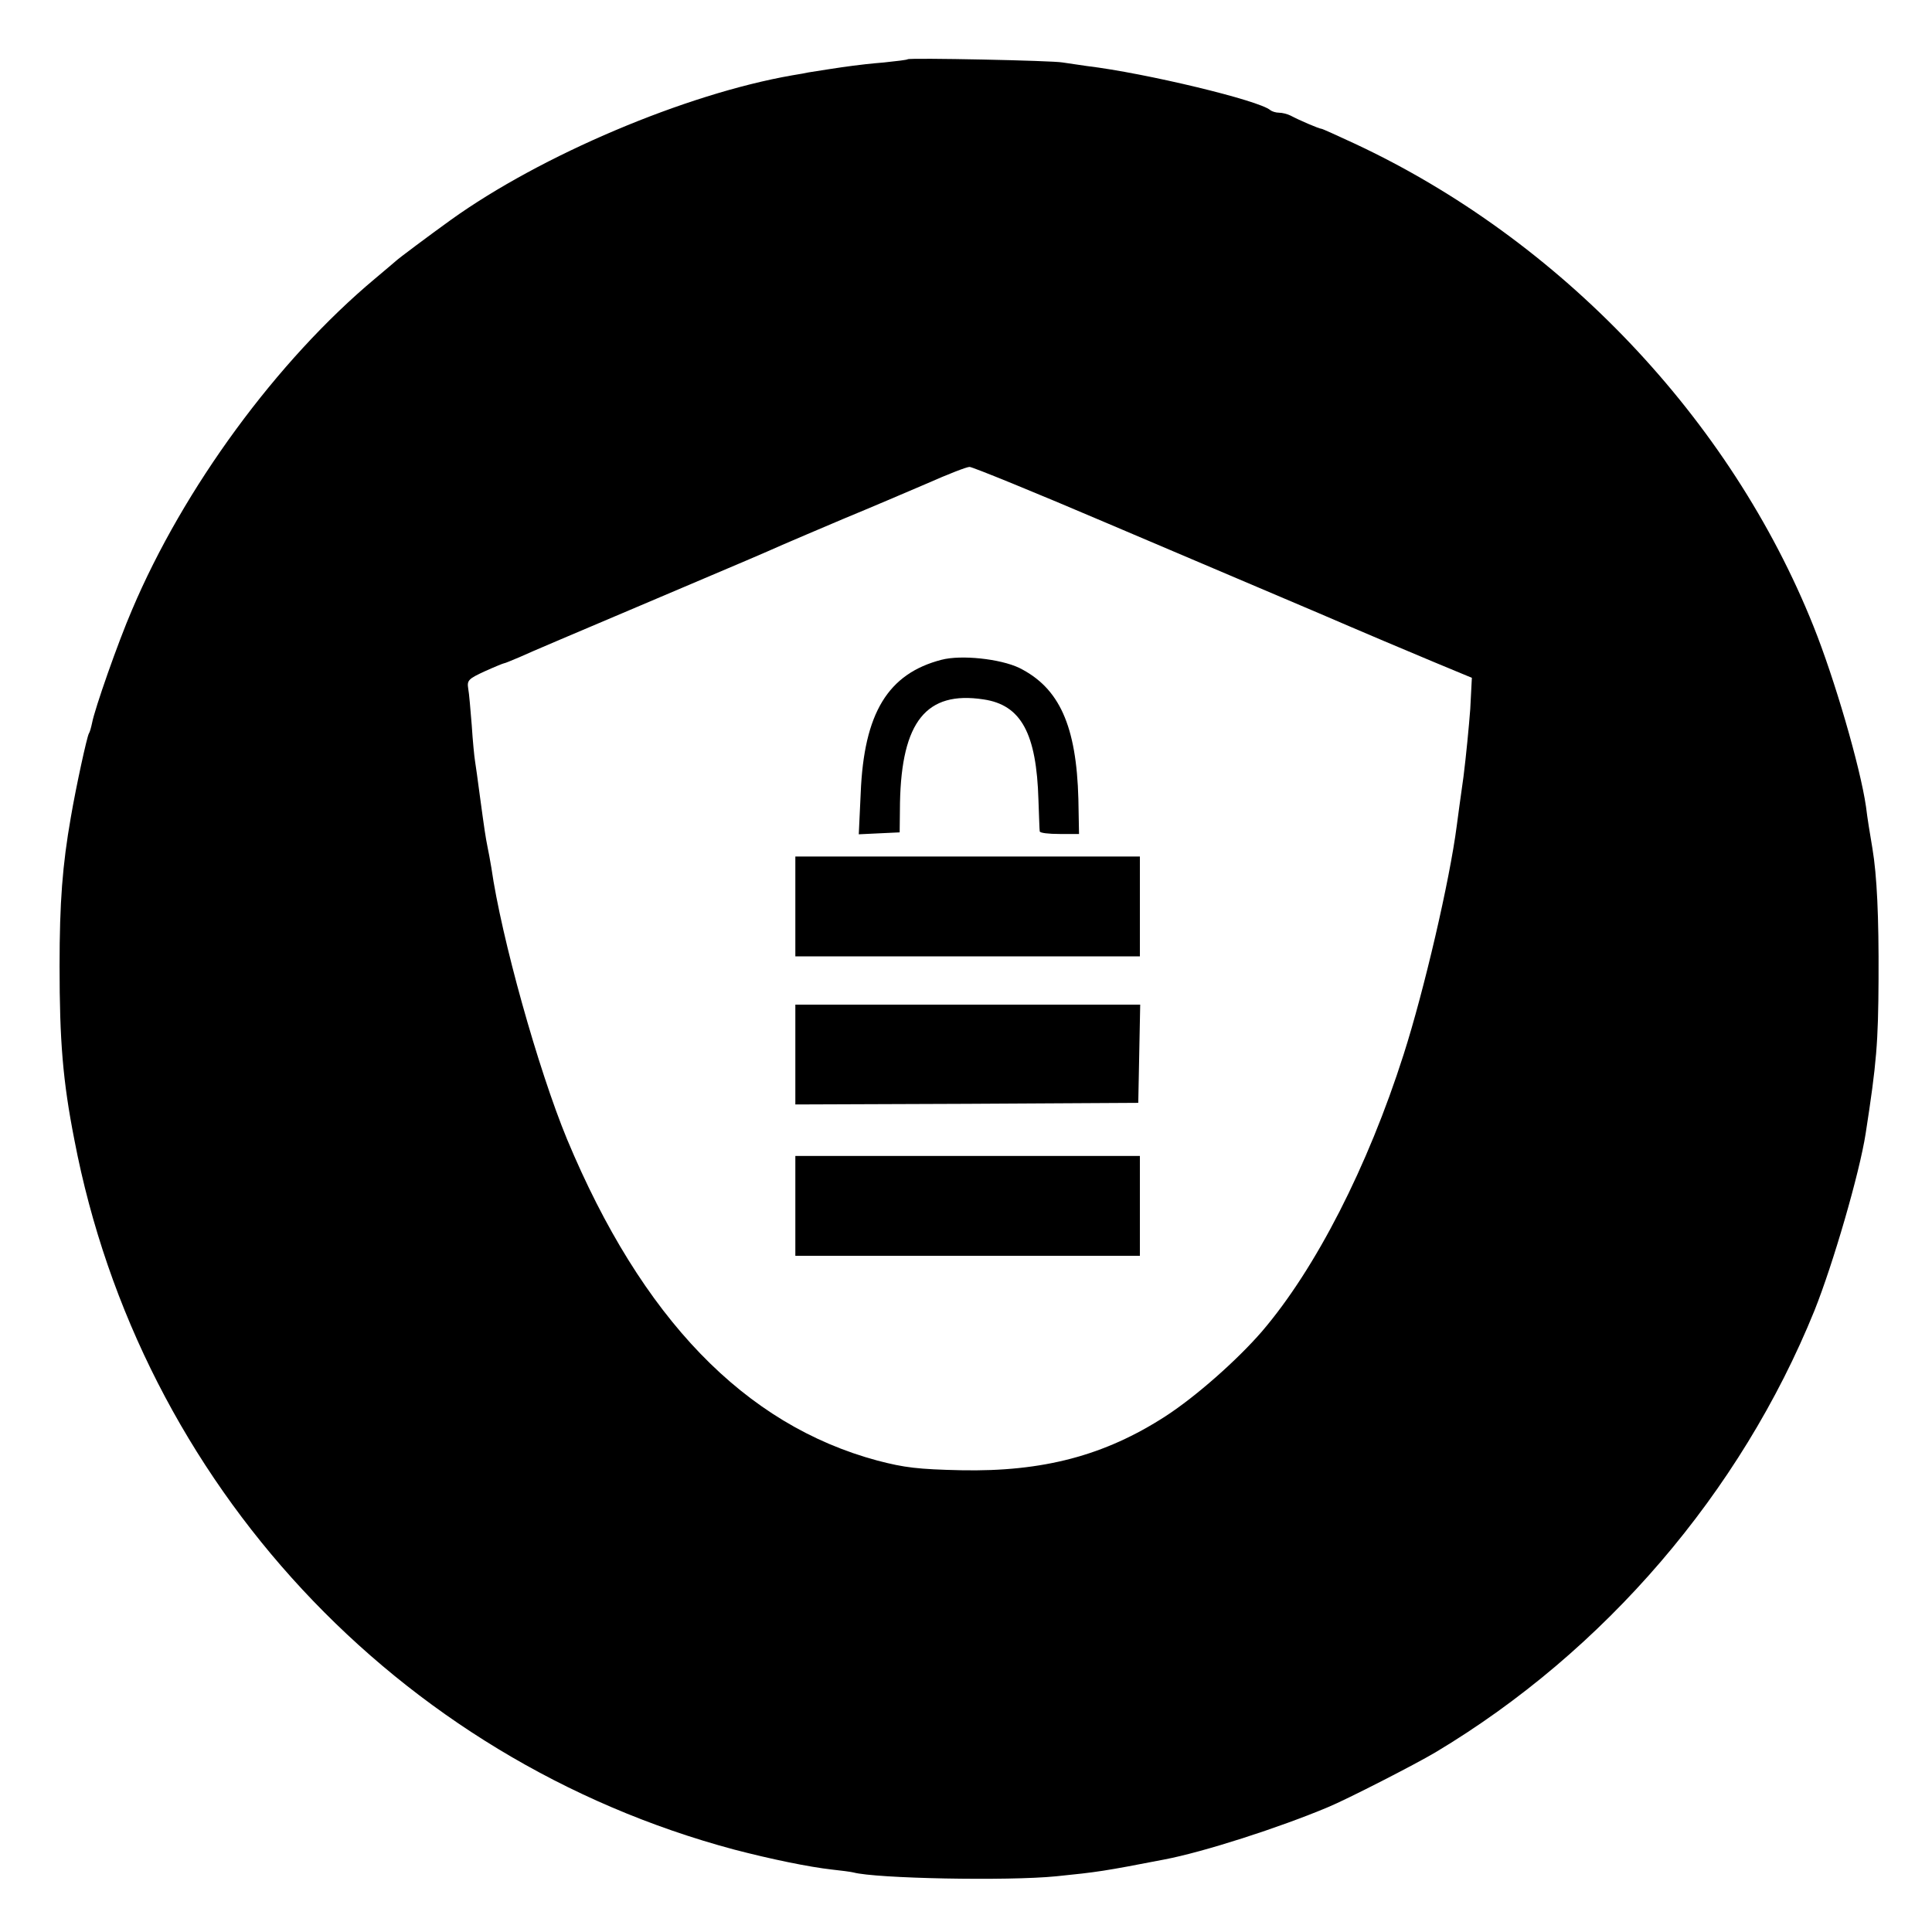
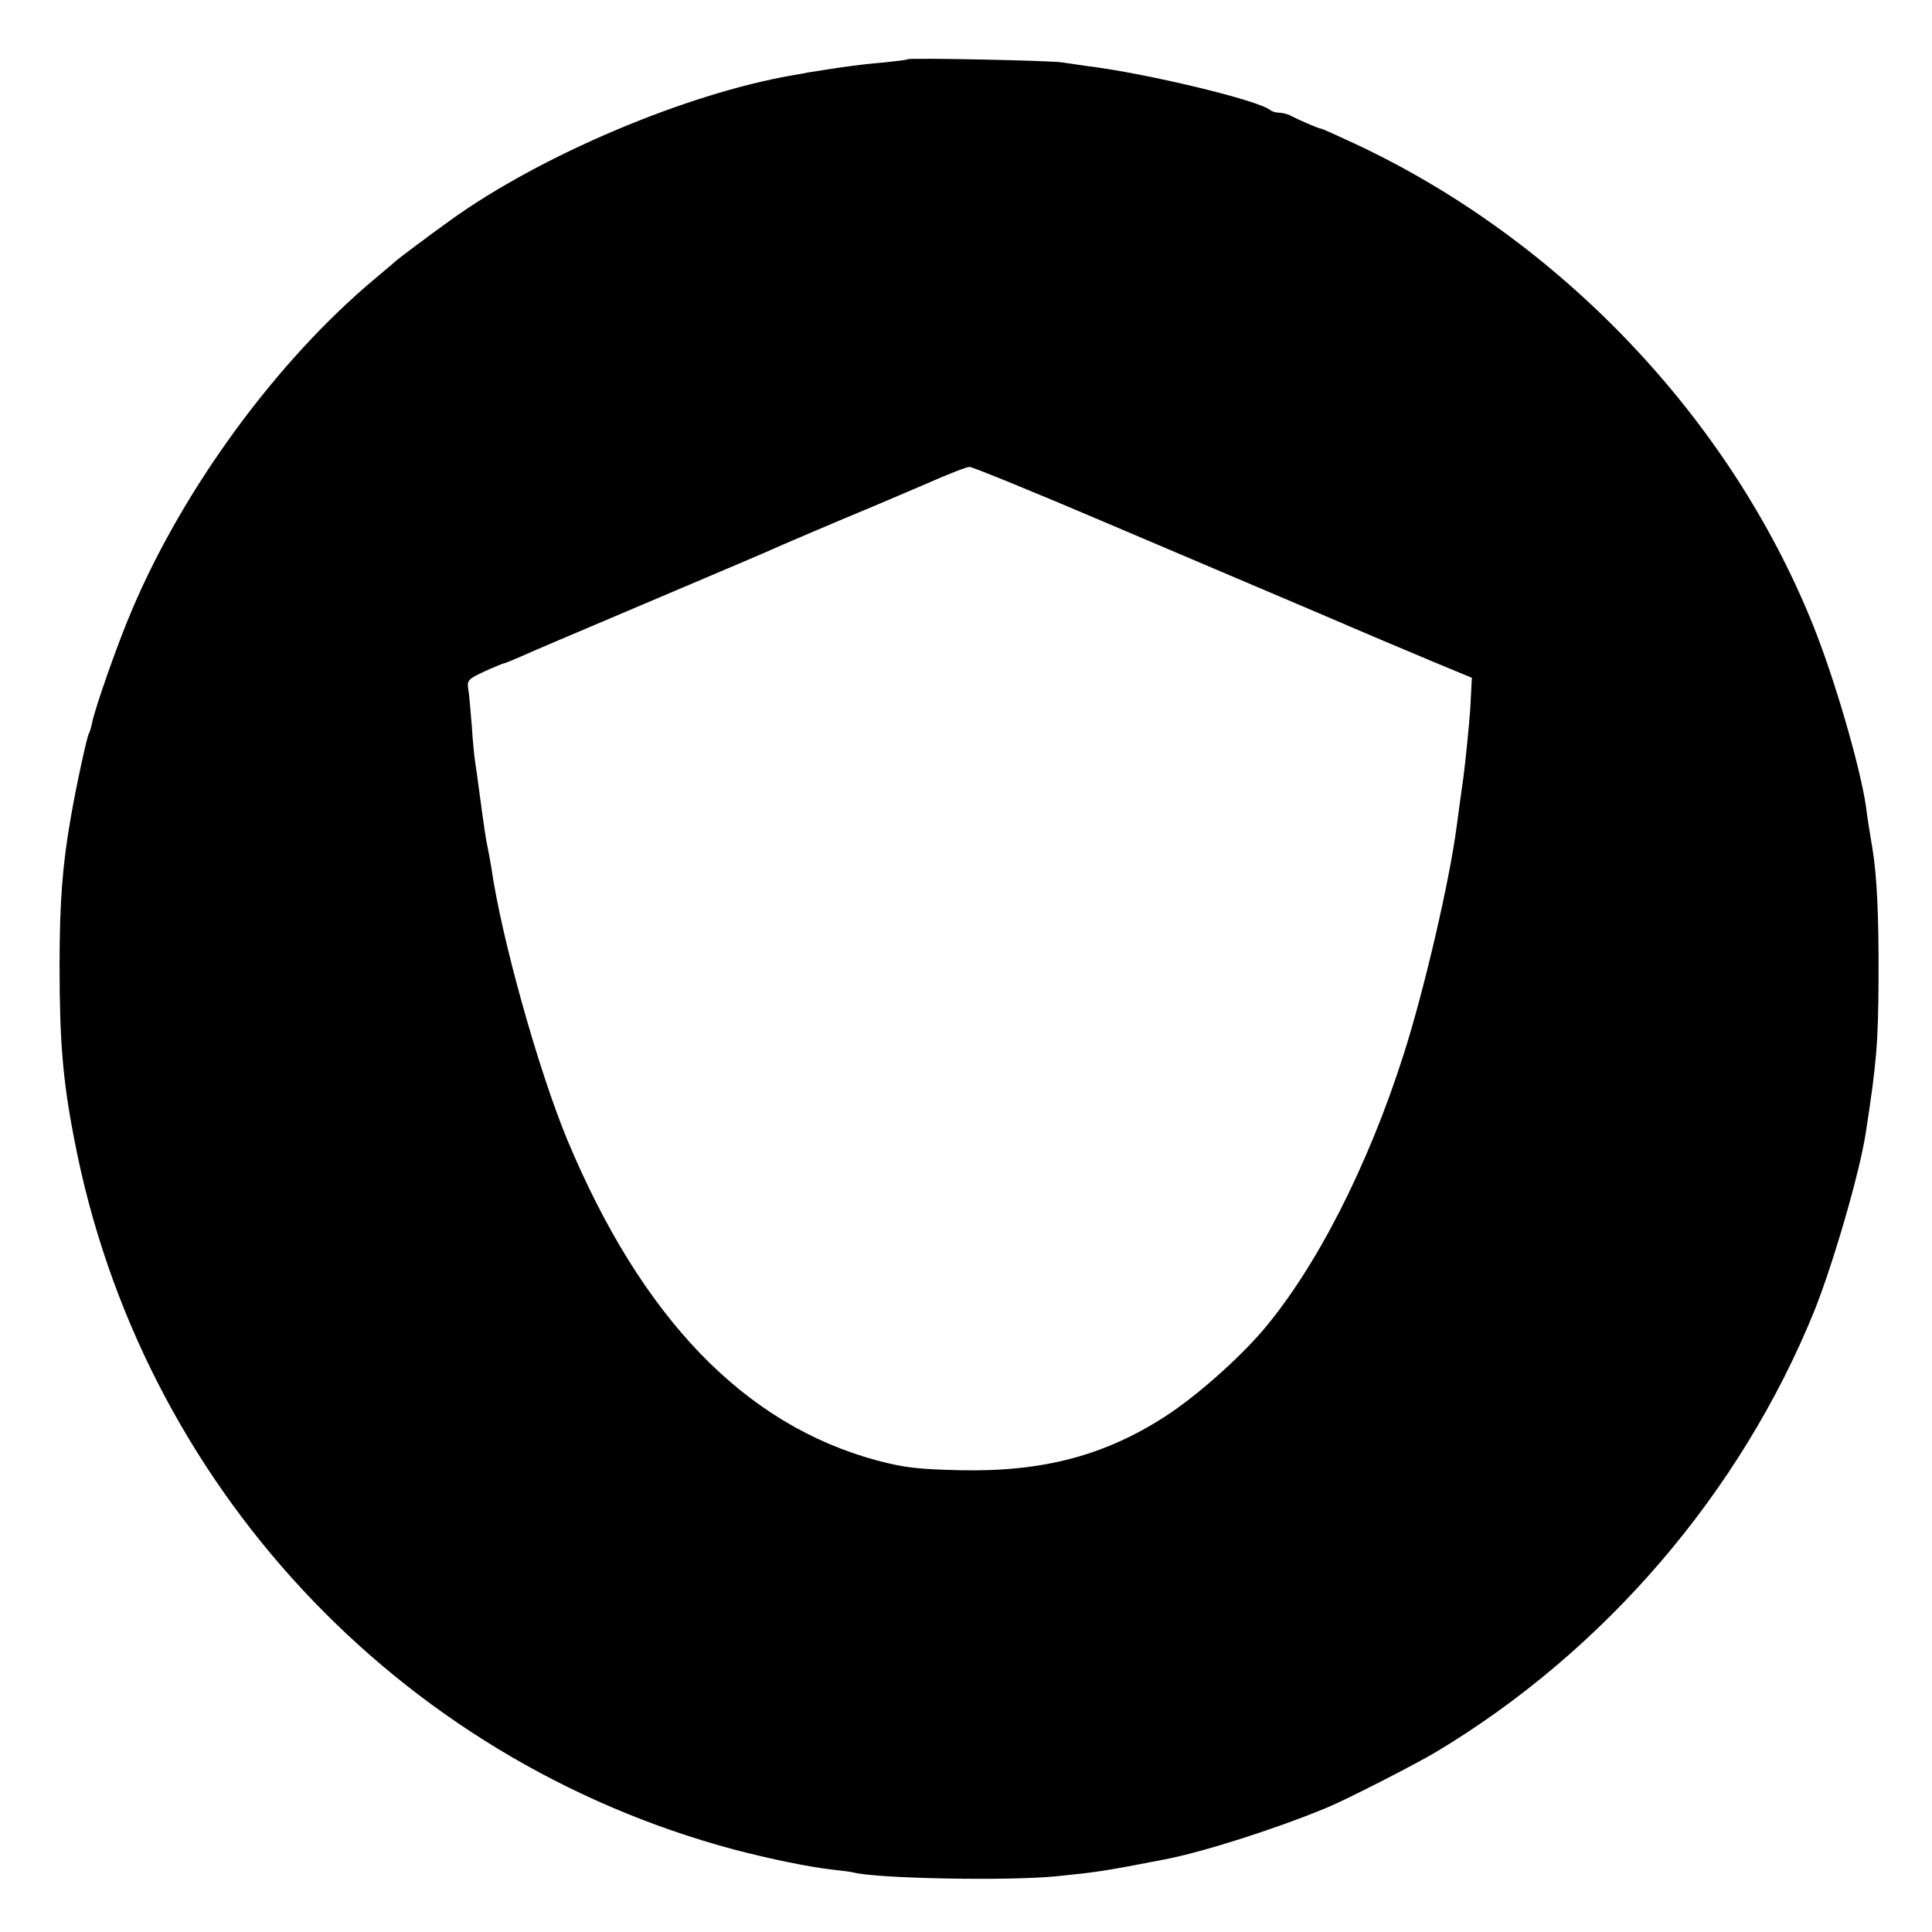
<svg xmlns="http://www.w3.org/2000/svg" version="1" width="800" height="800" viewBox="0 0 600 600">
  <path d="M281.9 18.4c-.2.2-3.5.6-7.4 1-3.8.3-8.1.8-9.5 1-3.4.4-13.4 2-14 2.1-.3.1-2.5.5-5 .9-33.2 5.8-78 24.8-106 44.9-6.8 4.9-16.3 12-17 12.7-.3.3-3.2 2.7-6.5 5.5C86 112 57 151.6 41 189.4c-4.4 10.2-11.6 30.8-12.4 35.1-.3 1.4-.7 2.9-1 3.3-.6 1-4 16.6-5.6 26-2.6 14.8-3.5 26.4-3.5 46.2 0 23.2 1 35.7 4.6 54C43.5 460.6 123.3 546.4 228 574.4c11.5 3 23.2 5.4 30.3 6.2 2.8.3 5.9.7 6.7.9 7 1.9 48 2.7 63 1.2 12.9-1.3 14.9-1.6 33.5-5.2 12.2-2.3 35.8-9.9 51-16.3 5.8-2.4 27.1-13.3 33.3-17 52.5-31.4 94.8-80.7 117.7-137.2 5.8-14.5 14-42.7 15.9-55 3.4-21.9 3.9-28.2 4-48 .1-19.4-.5-32.1-1.9-40.5-.9-5.4-1.5-8.9-2-13-1.8-12.4-9.8-39.8-16.3-56C537.4 130 484.5 74.4 420.7 44.6c-5.4-2.5-10-4.6-10.3-4.6-.7 0-7-2.7-9.6-4.1-1-.5-2.6-.9-3.6-.9s-2.2-.4-2.7-.8c-3.4-3-38.7-11.5-57-13.7-2.7-.4-6.1-.9-7.5-1.1-2.9-.6-47.6-1.5-48.1-1zm62.2 144.2c22.8 9.7 52.2 22.2 65.4 27.8 13.2 5.7 29.3 12.5 35.8 15.2l11.8 4.9-.5 9.7c-.4 5.3-1.3 14.7-2.1 21-.9 6.2-1.8 13.1-2.1 15.3-2.2 17-10.1 51-16.5 71-11.1 34.8-27.3 66.5-44 86-7.7 8.9-20.5 20.2-29.9 26.3-19 12.3-38.2 17.3-63.5 16.8-13.4-.3-17.6-.8-26-3-41.3-11.1-73.2-44.2-96.4-99.8-9-21.8-20.4-62.6-23.5-84.3-.4-2.3-.9-5.2-1.2-6.5-.6-3-.9-4.9-2.4-16-.6-4.7-1.3-9.5-1.5-10.8-.2-1.2-.7-6.2-1-11-.4-4.8-.8-9.9-1.1-11.4-.4-2.5.1-3 5.1-5.3 3.1-1.4 5.8-2.5 6-2.5.3 0 2.4-.9 4.8-1.9 2.3-1.1 19.3-8.3 37.7-16.1 35.6-15.1 37-15.7 44-18.8 2.5-1.1 11-4.7 19-8.1 8-3.3 19.7-8.3 26-11 6.3-2.8 12.2-5.1 13.1-5.1.9 0 20.3 7.9 43 17.6z" />
-   <path d="M292.4 204.9c-16.6 4.3-24.1 16.5-25.1 41.4l-.6 12.8 6.3-.3 6.4-.3.1-9.2c.5-25.2 8.2-34.8 25.9-32.1 11.7 1.7 16.5 10.5 17.1 31.3.2 4.9.3 9.3.4 9.7.1.5 2.8.8 6.2.8h6l-.2-10.8c-.6-22.8-5.9-34.6-18.4-40.8-5.9-2.8-18-4.1-24.1-2.5zM247 281.5V297h107v-31H247v15.5zM247 327.5V343l53.3-.2 53.2-.3.3-15.3.3-15.2H247v15.5zM247 374.5V390h107v-31H247v15.5z" />
</svg>